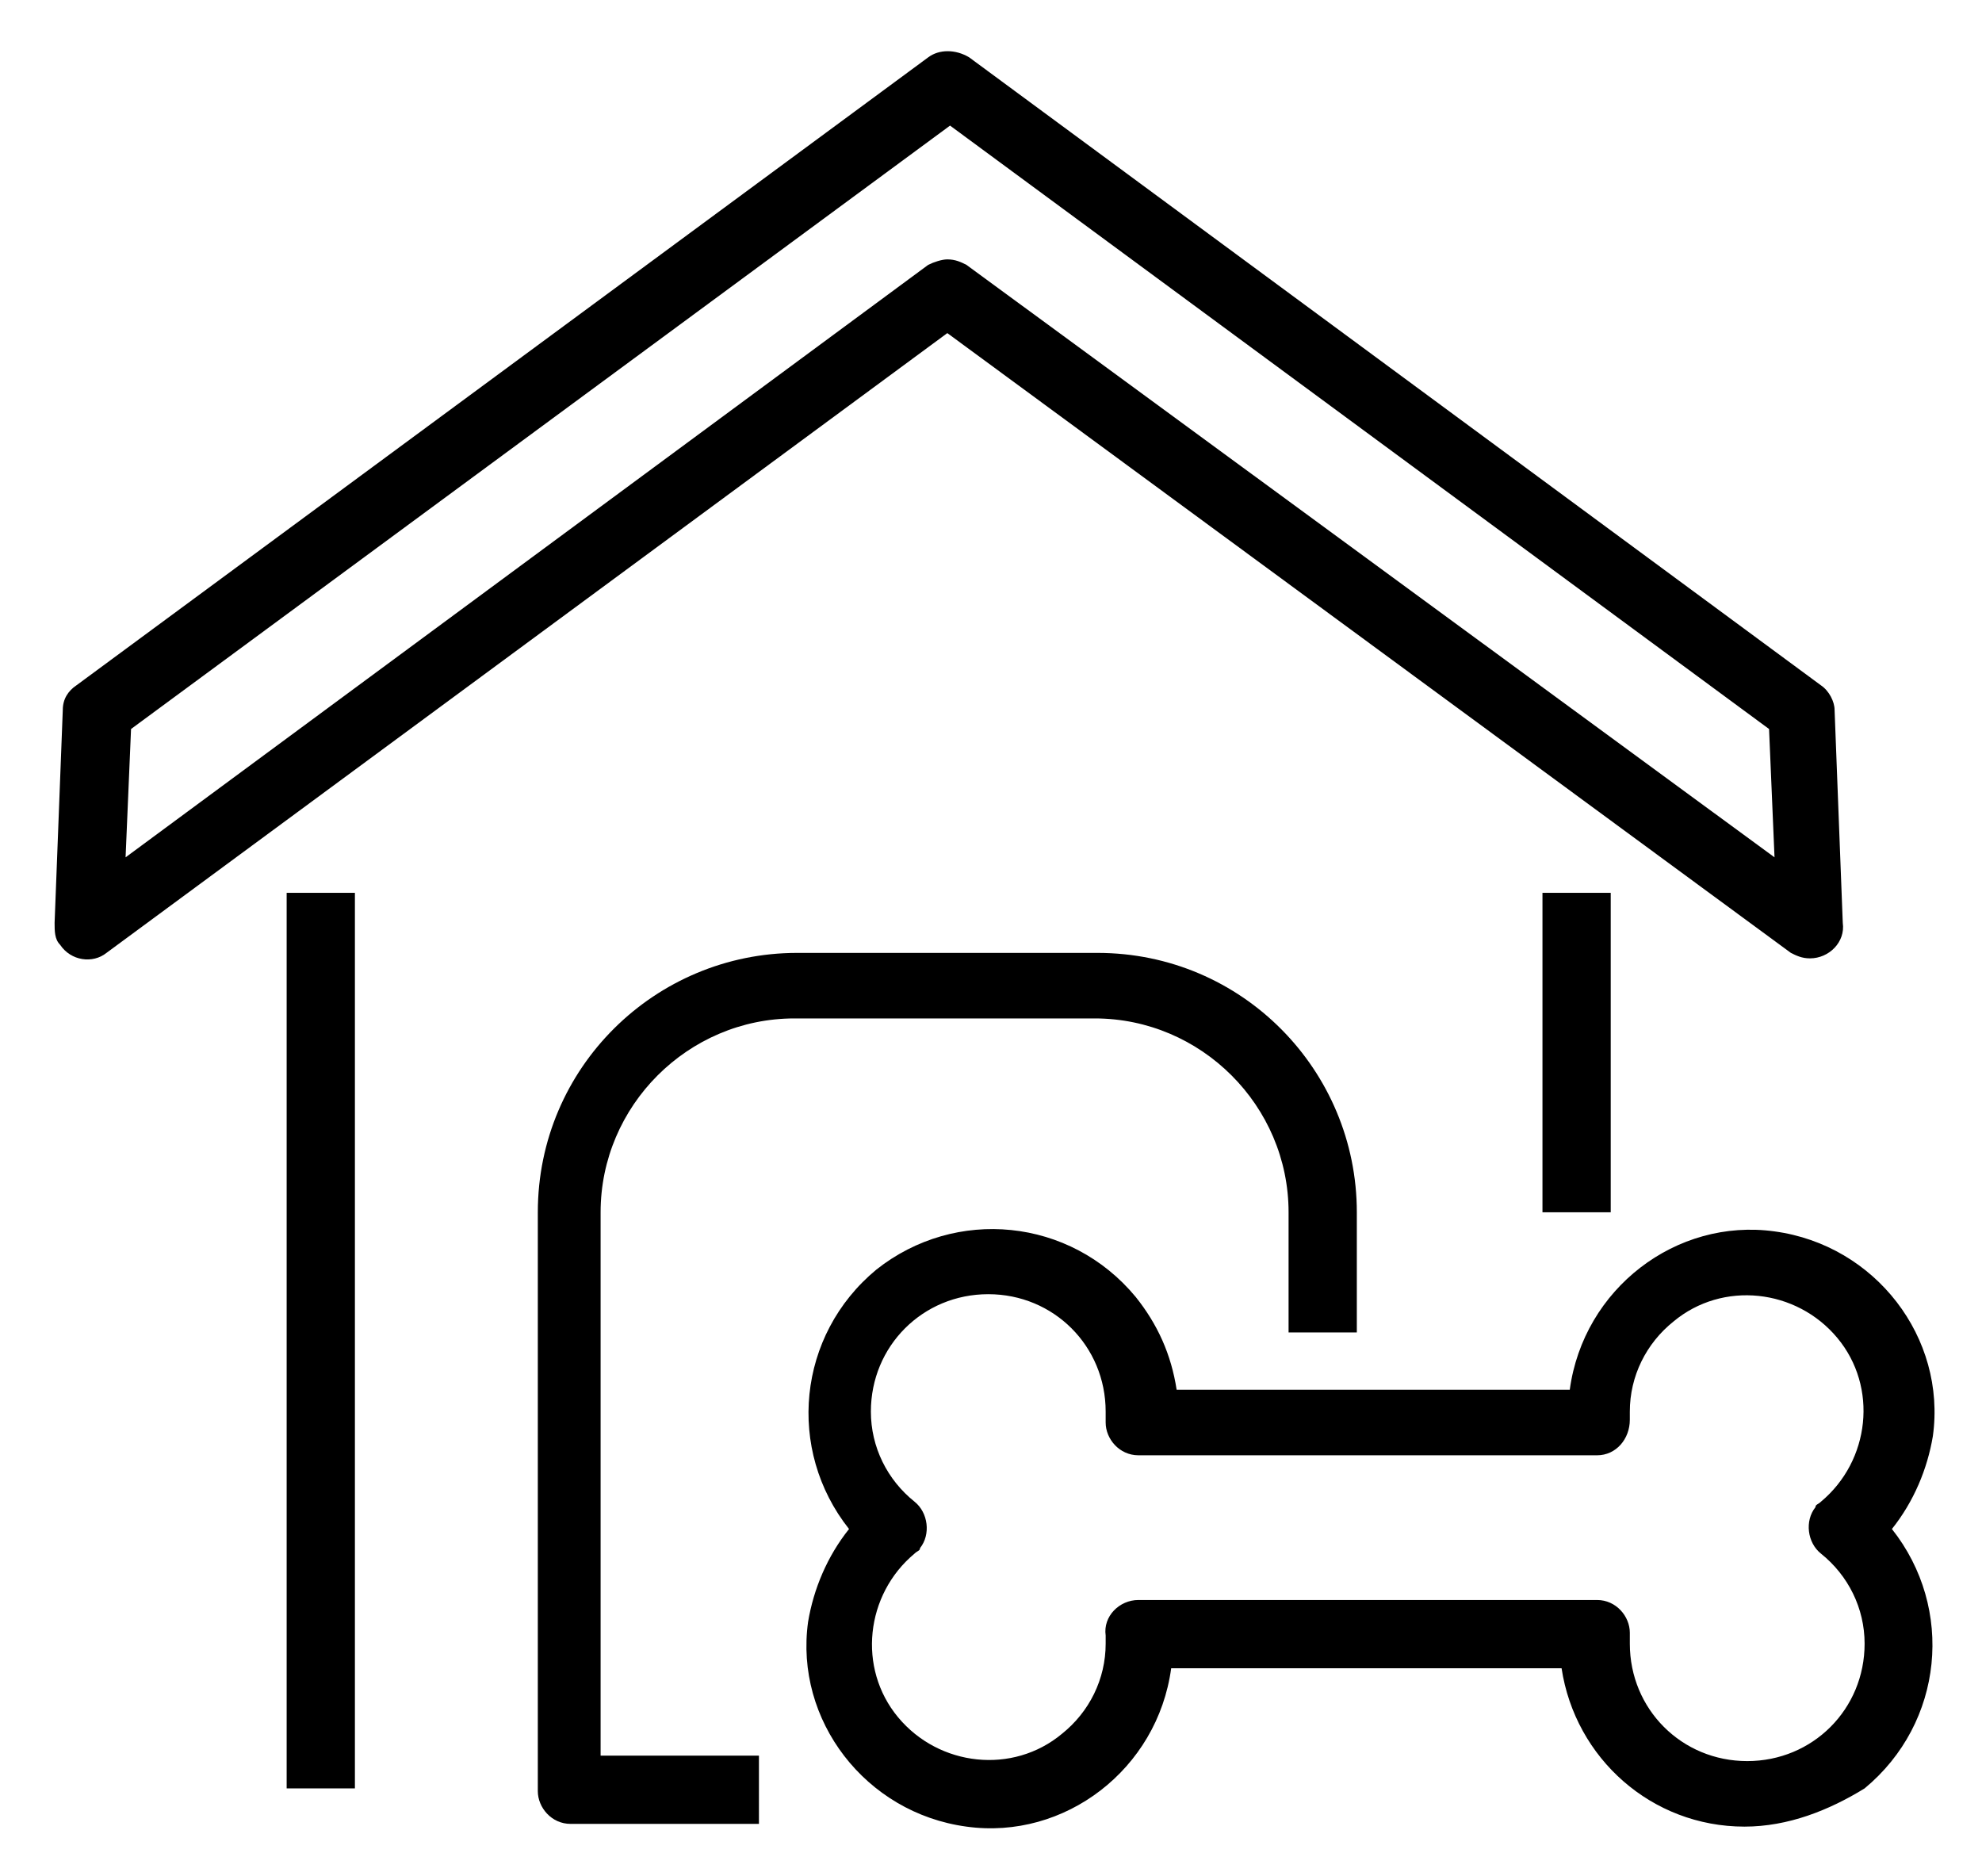
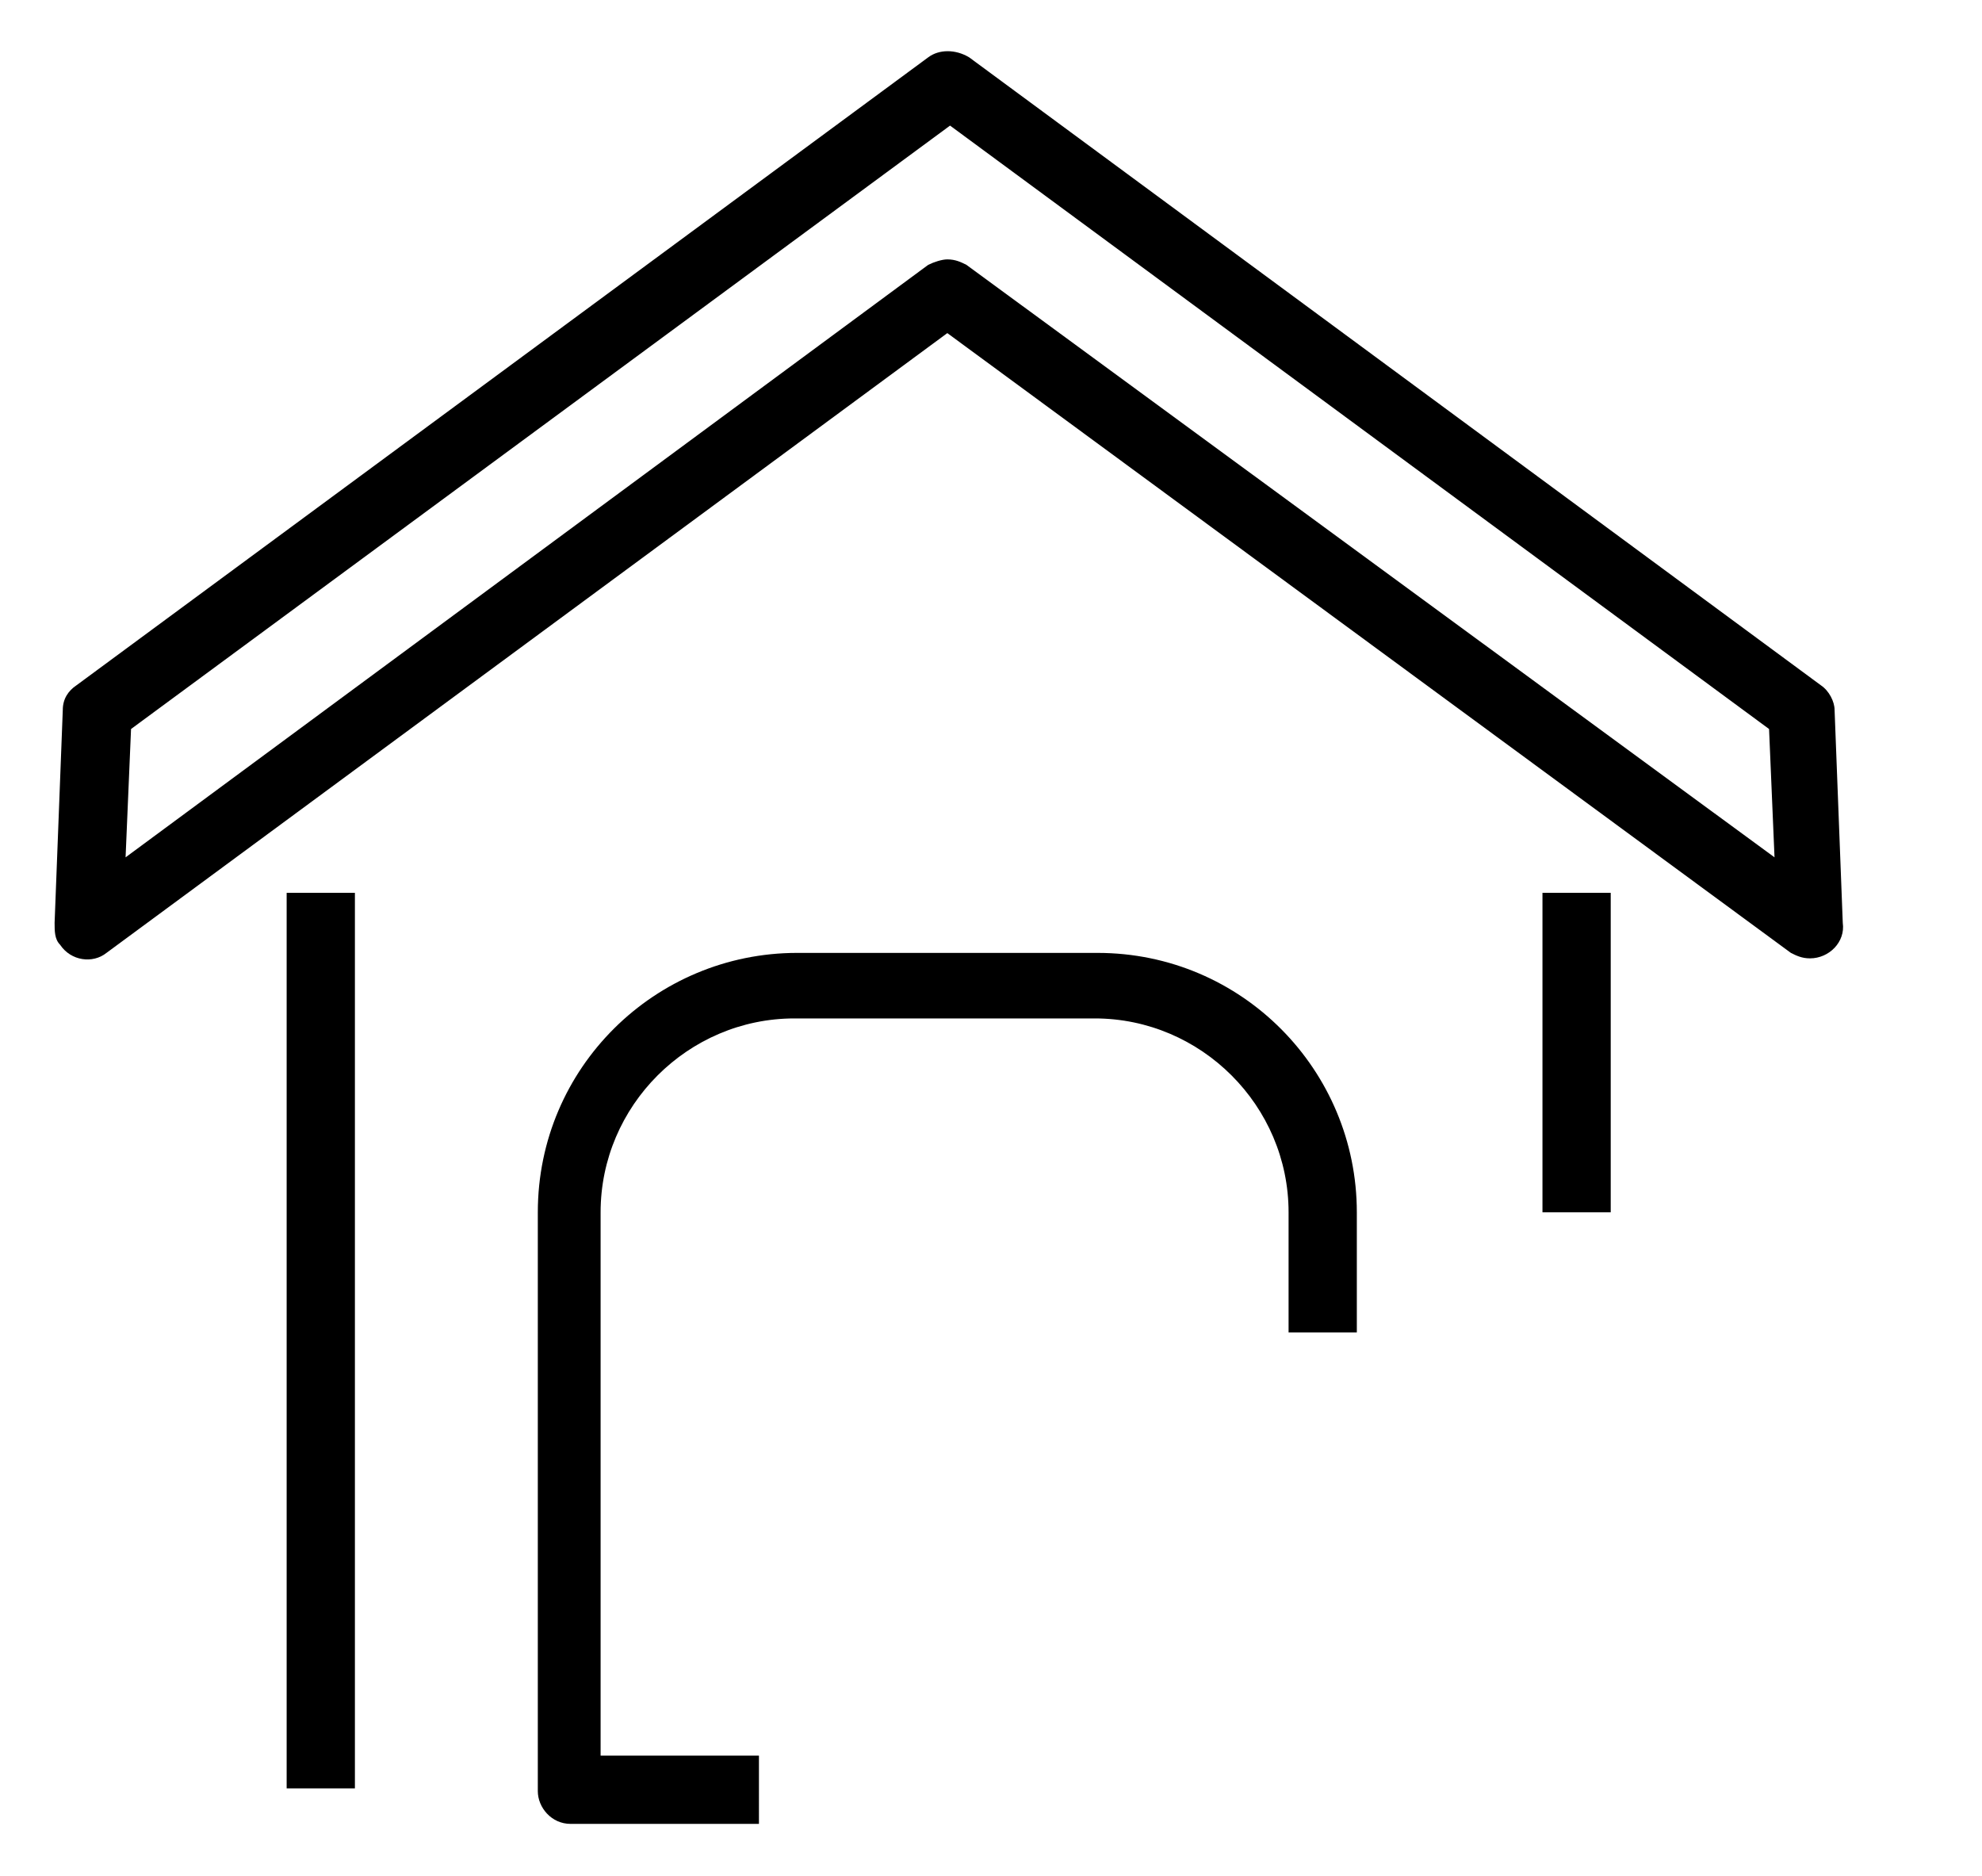
<svg xmlns="http://www.w3.org/2000/svg" x="0px" y="0px" viewBox="0 0 72.6 68.7" style="enable-background:new 0 0 72.6 68.7;" xml:space="preserve">
  <g>
-     <path d="M63.9,66.9c-3.4,0-6.2-2.5-6.7-5.8H42.9c-0.5,3.7-3.9,6.3-7.5,5.8c-3.7-0.5-6.3-3.9-5.8-7.5  c0.2-1.2,0.7-2.4,1.5-3.4c-2.3-2.9-1.9-7.1,1-9.5c2.9-2.3,7.1-1.9,9.5,1c0.8,1,1.3,2.1,1.5,3.4h14.4c0.5-3.7,3.9-6.3,7.5-5.8  c3.7,0.5,6.3,3.9,5.8,7.5c-0.2,1.2-0.7,2.4-1.5,3.4c2.3,2.9,1.9,7.1-1,9.5C67,66.3,65.5,66.9,63.9,66.9 M41.7,58.6h16.8  c0.7,0,1.2,0.6,1.2,1.2c0,0,0,0,0,0.1l0,0.1c0,0.1,0,0.1,0,0.2c0,2.4,1.9,4.3,4.3,4.3c2.4,0,4.3-1.9,4.3-4.3c0-1.3-0.6-2.5-1.6-3.3  c-0.5-0.4-0.6-1.2-0.2-1.7c0-0.1,0.1-0.1,0.2-0.2c1.8-1.5,2.1-4.2,0.6-6c-1.5-1.8-4.2-2.1-6-0.6c-1,0.8-1.6,2-1.6,3.3  c0,0.1,0,0.1,0,0.2l0,0.1c0,0.7-0.5,1.3-1.2,1.3c0,0,0,0-0.1,0H41.7c-0.7,0-1.2-0.6-1.2-1.2c0,0,0,0,0-0.1l0-0.1c0-0.1,0-0.1,0-0.2  c0-2.4-1.9-4.3-4.3-4.3c-2.4,0-4.3,1.9-4.3,4.3c0,1.3,0.6,2.5,1.6,3.3c0.5,0.4,0.6,1.2,0.2,1.7c0,0.1-0.1,0.1-0.2,0.2  c-1.8,1.5-2.1,4.2-0.6,6c1.5,1.8,4.2,2.1,6,0.6c1-0.8,1.6-2,1.6-3.3c0-0.1,0-0.1,0-0.2l0-0.1C40.4,59.2,41,58.6,41.7,58.6  C41.7,58.6,41.7,58.6,41.7,58.6" />
    <rect x="10.5" y="32.7" width="2.5" height="32.8" />
    <rect x="56.5" y="32.7" width="2.5" height="11.7" />
    <path d="M66.3,35.1c-0.3,0-0.5-0.1-0.7-0.2L34.7,12.2L3.9,34.9c-0.5,0.4-1.3,0.3-1.7-0.3C2,34.4,2,34.1,2,33.8  L2.3,26c0-0.4,0.2-0.7,0.5-0.9L34,2.1c0.4-0.3,1-0.3,1.5,0l31.2,23c0.3,0.2,0.5,0.6,0.5,0.9l0.3,7.8C67.6,34.5,67,35.1,66.3,35.1  C66.3,35.1,66.3,35.1,66.3,35.1 M34.7,9.5c0.3,0,0.5,0.1,0.7,0.2L65,31.4l-0.2-4.7l-30-22.1l-30,22.1l-0.2,4.7L34,9.7  C34.2,9.6,34.5,9.5,34.7,9.5" />
    <path d="M27.9,66.8h-7c-0.7,0-1.2-0.6-1.2-1.2l0,0V44.4c0-5.3,4.3-9.5,9.5-9.5h11c5.3,0,9.5,4.3,9.5,9.5v4.4h-2.5  v-4.4c0-3.9-3.2-7.1-7.1-7.1h-11c-3.9,0-7.1,3.2-7.1,7.1v19.9h5.8V66.8z" />
  </g>
</svg>